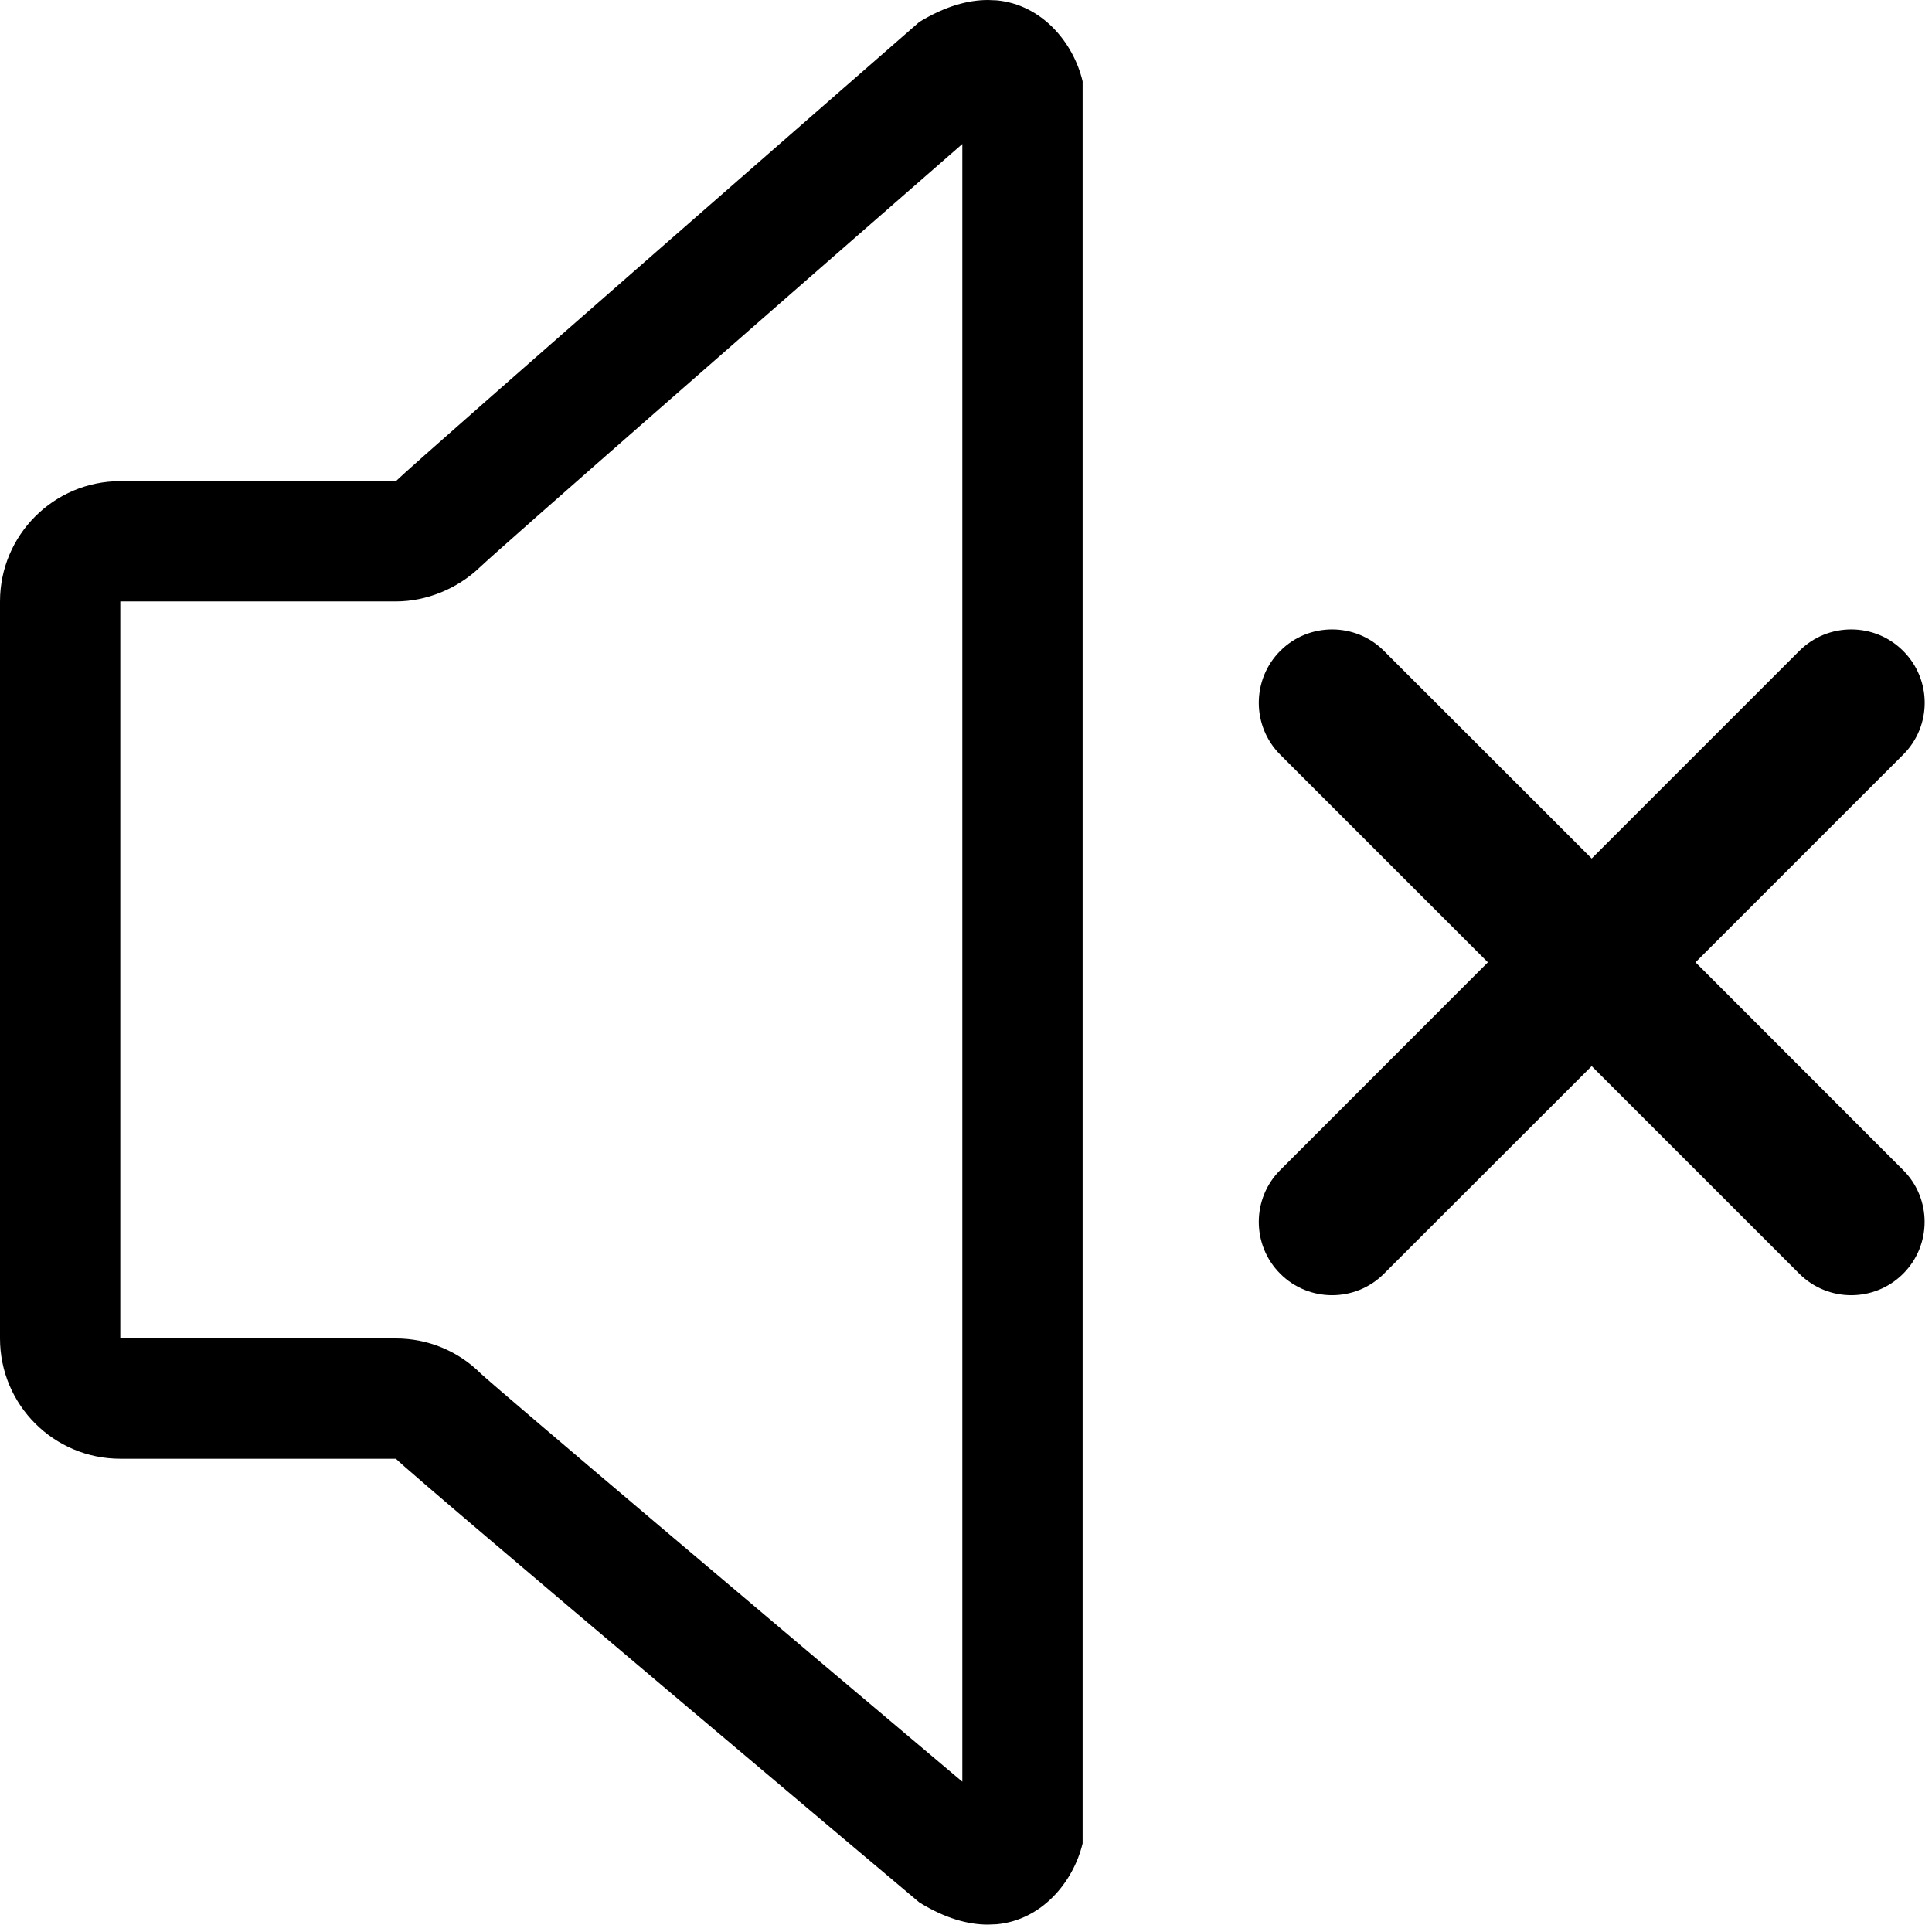
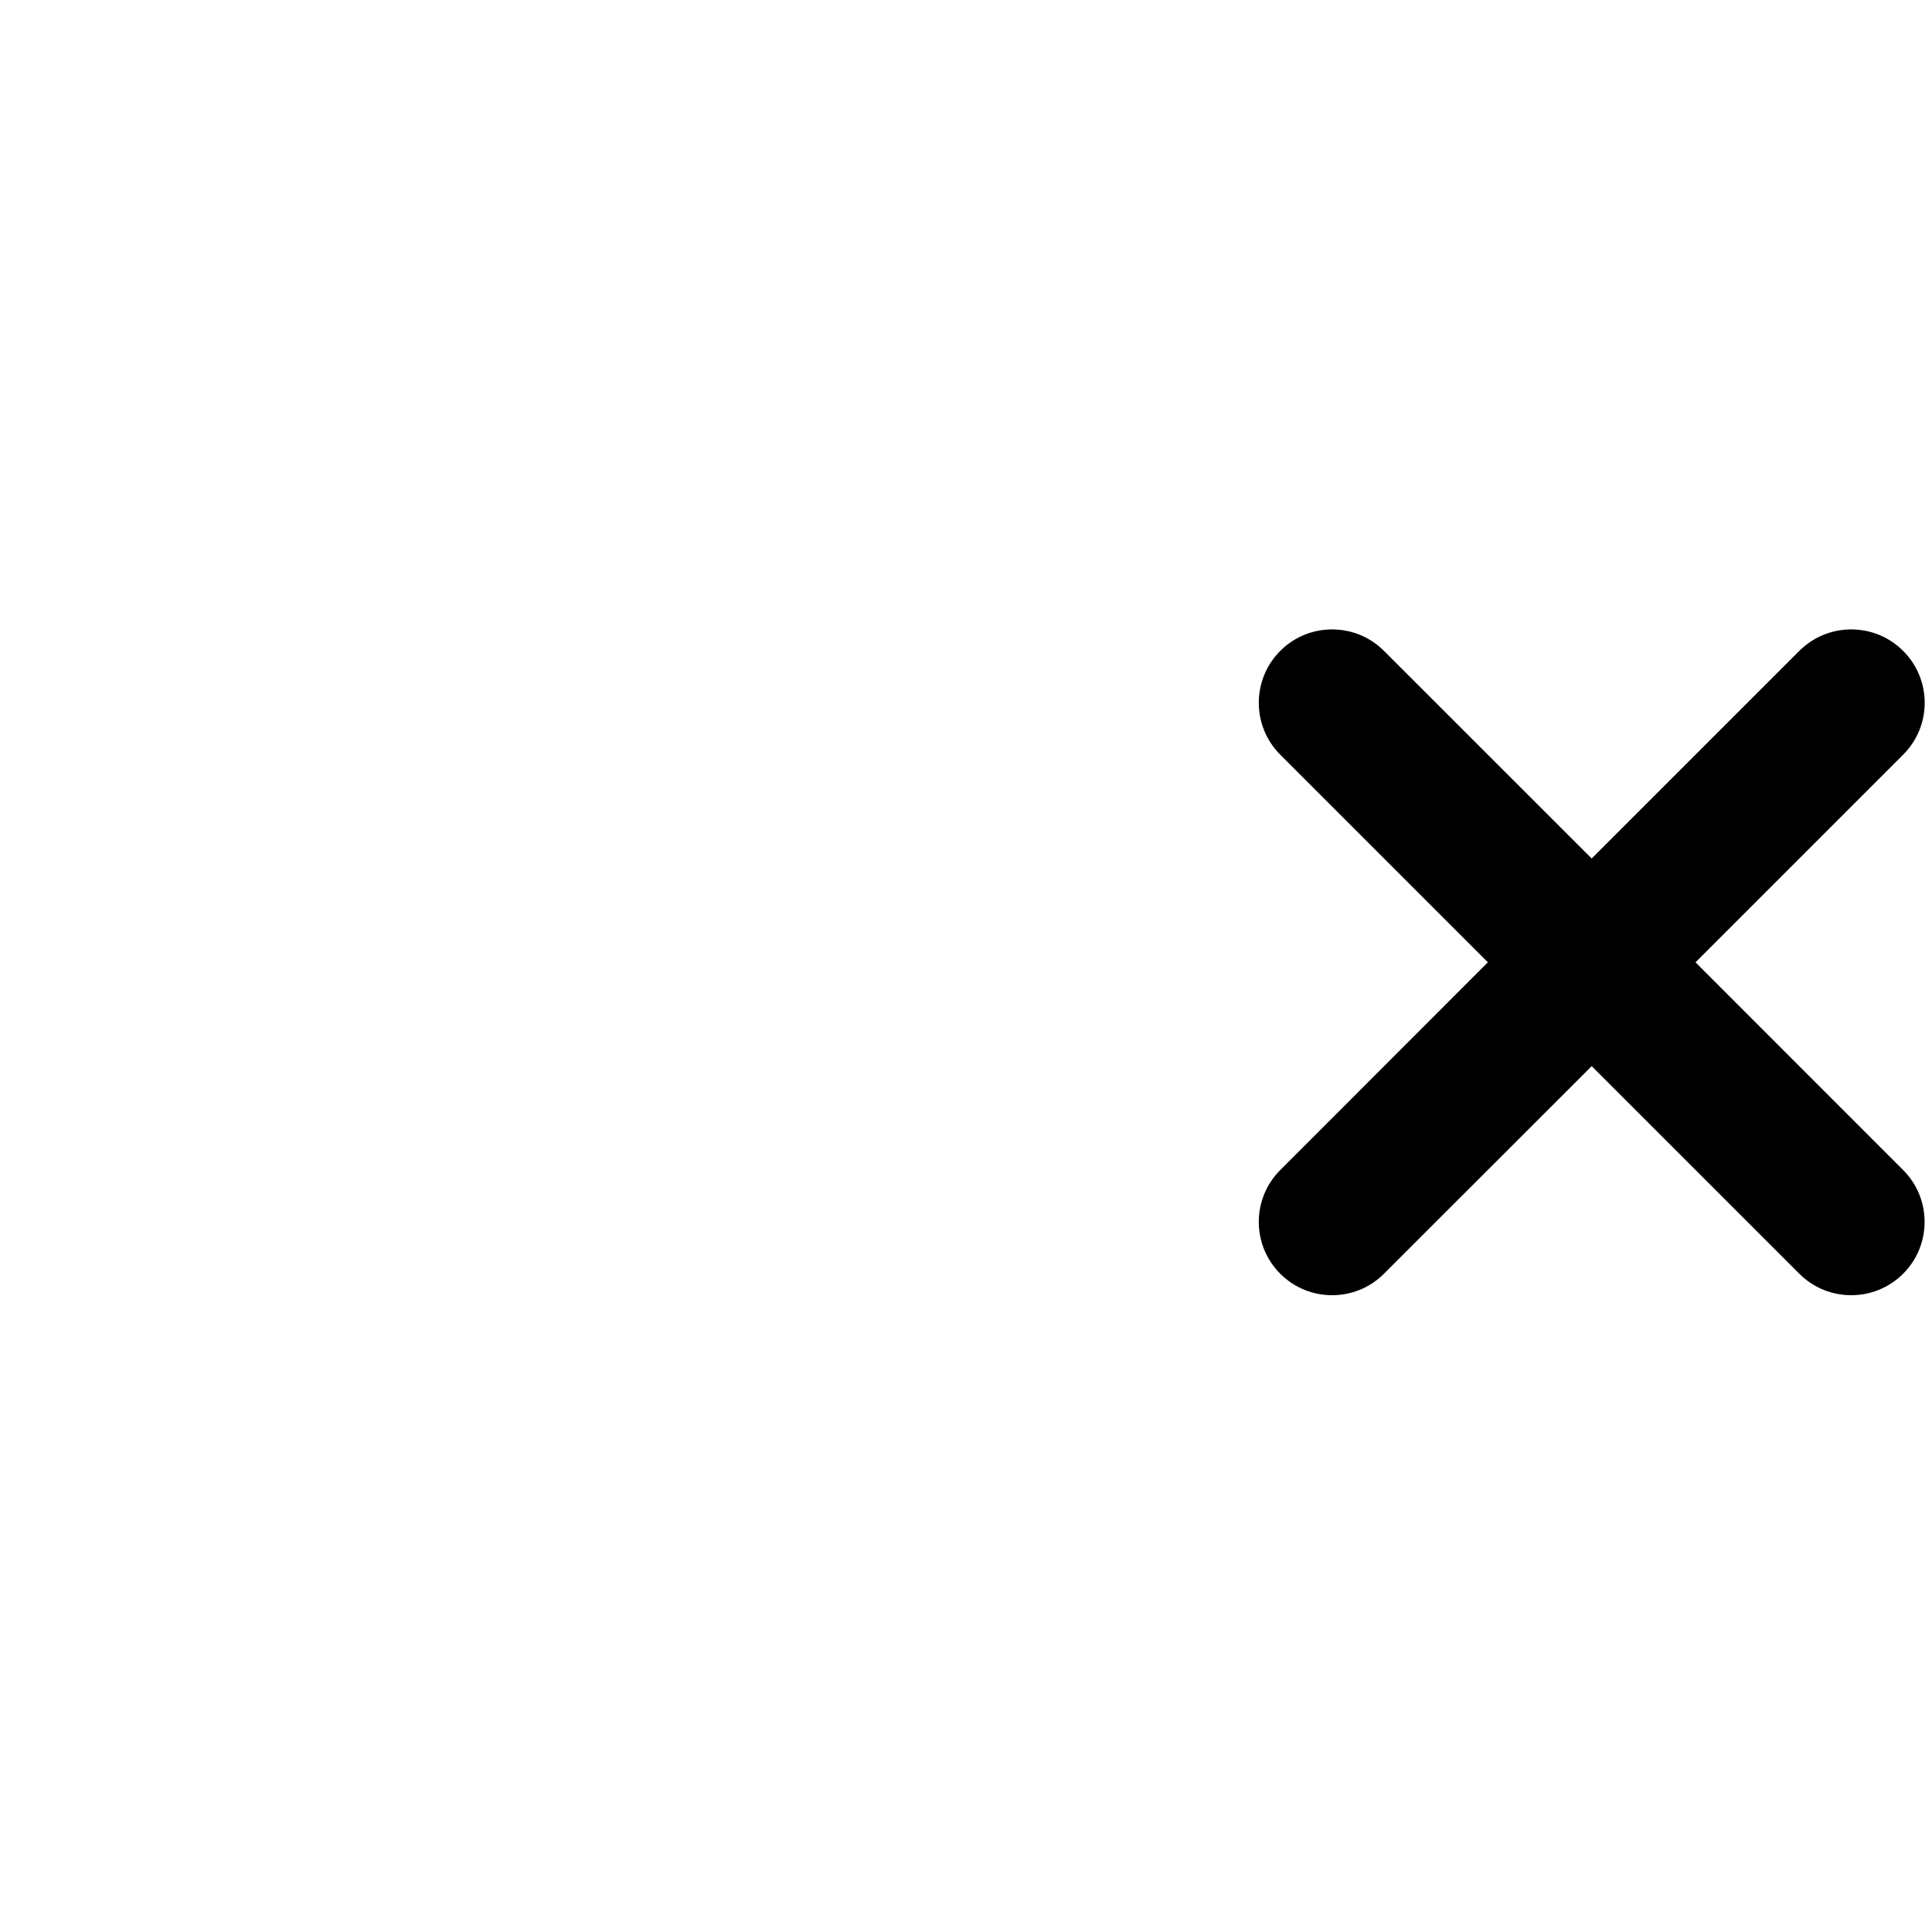
<svg xmlns="http://www.w3.org/2000/svg" version="1.1" id="Capa_1" x="0px" y="0px" width="16.061px" height="16px" viewBox="0 0 16.061 16" enable-background="new 0 0 16.061 16" xml:space="preserve">
  <g>
-     <path d="M8.287,0.003L8.213,0c-0.165,0-0.354,0.051-0.57,0.182c0,0-4.17,3.638-4.352,3.818H1C0.448,4,0,4.448,0,5v6.127   c0,0.553,0.448,1,1,1h2.291c0.182,0.18,4.352,3.689,4.352,3.689C7.859,15.949,8.048,16,8.213,16l0.074-0.003   c0.37-0.035,0.634-0.345,0.713-0.672V0.676C8.922,0.348,8.657,0.038,8.287,0.003z M8,14.812c-1.56-1.314-3.819-3.224-4.004-3.394   c-0.187-0.187-0.44-0.291-0.706-0.291H1V11V5h2.291c0.256,0,0.513-0.107,0.697-0.283C4.17,4.544,6.43,2.567,8,1.197V14.812z" />
    <path d="M14.095,8l1.726-1.726c0.239-0.238,0.239-0.625,0-0.863c-0.238-0.238-0.625-0.238-0.863,0l-1.726,1.726l-1.727-1.726   c-0.237-0.238-0.625-0.238-0.862,0c-0.238,0.238-0.238,0.625,0,0.863L12.369,8l-1.726,1.727c-0.238,0.237-0.238,0.625,0,0.862   c0.237,0.238,0.625,0.238,0.862,0l1.727-1.726l1.726,1.726c0.238,0.238,0.625,0.238,0.863,0c0.238-0.237,0.238-0.625,0-0.862   L14.095,8z" />
  </g>
</svg>